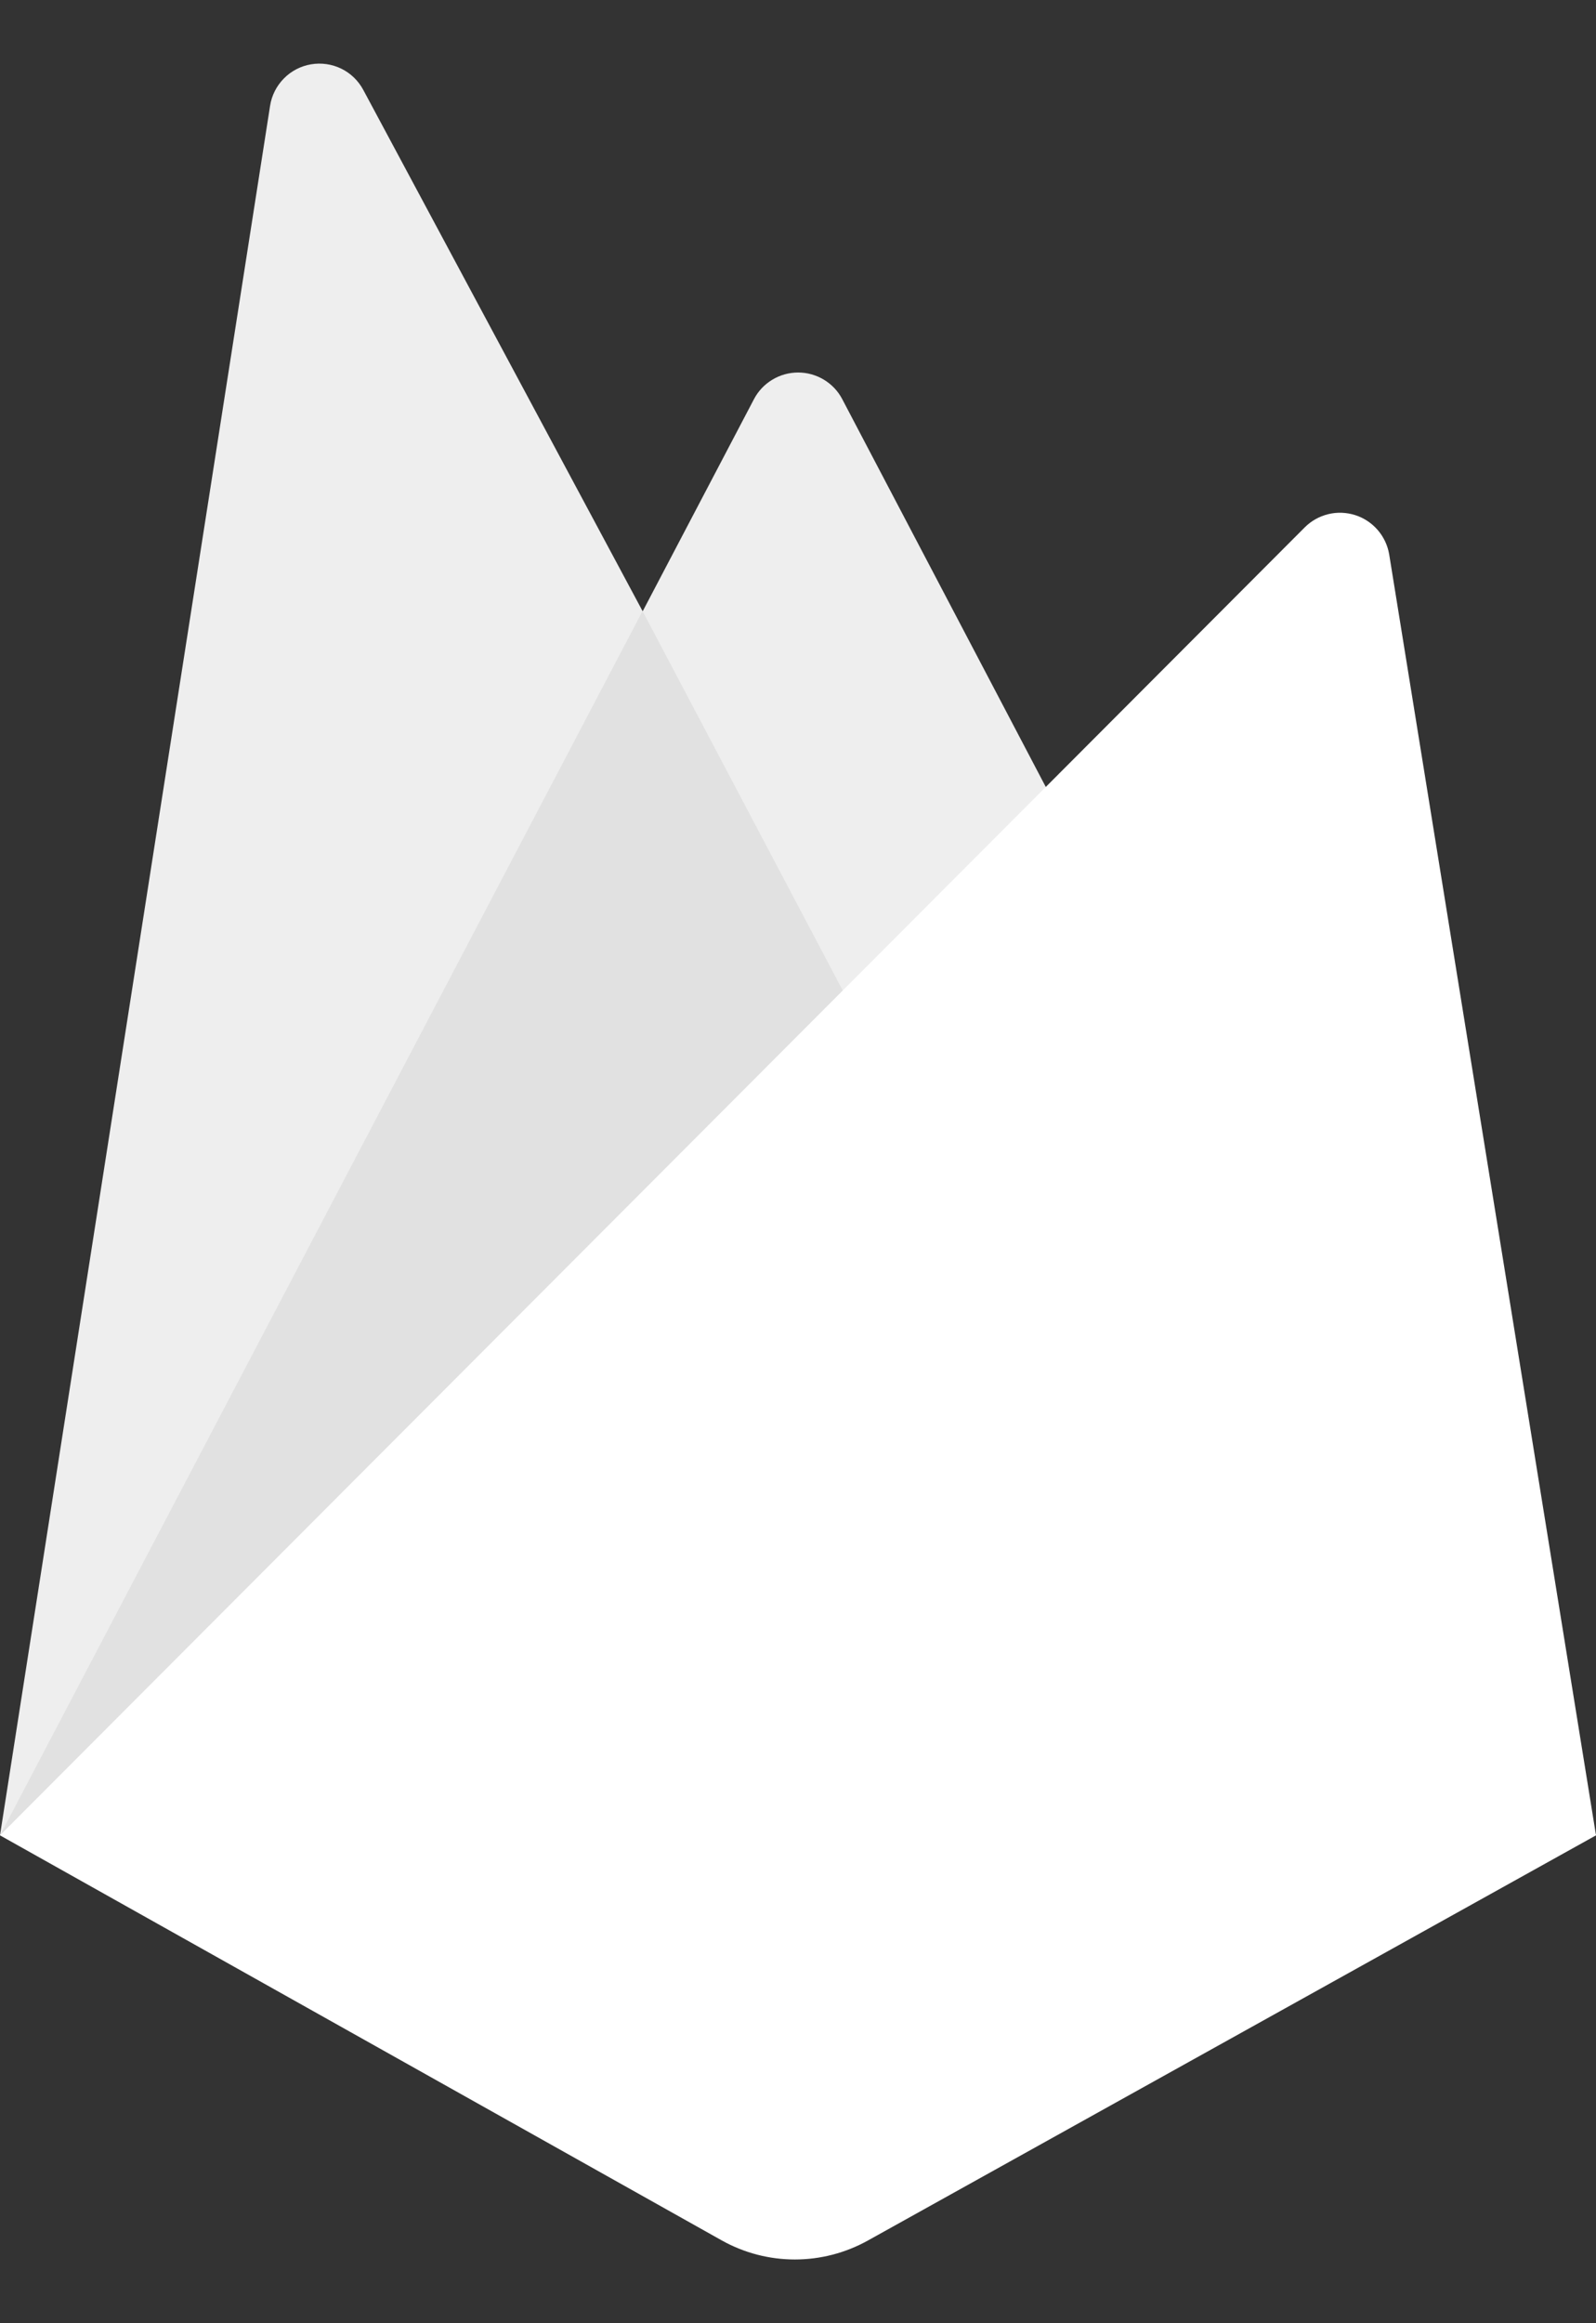
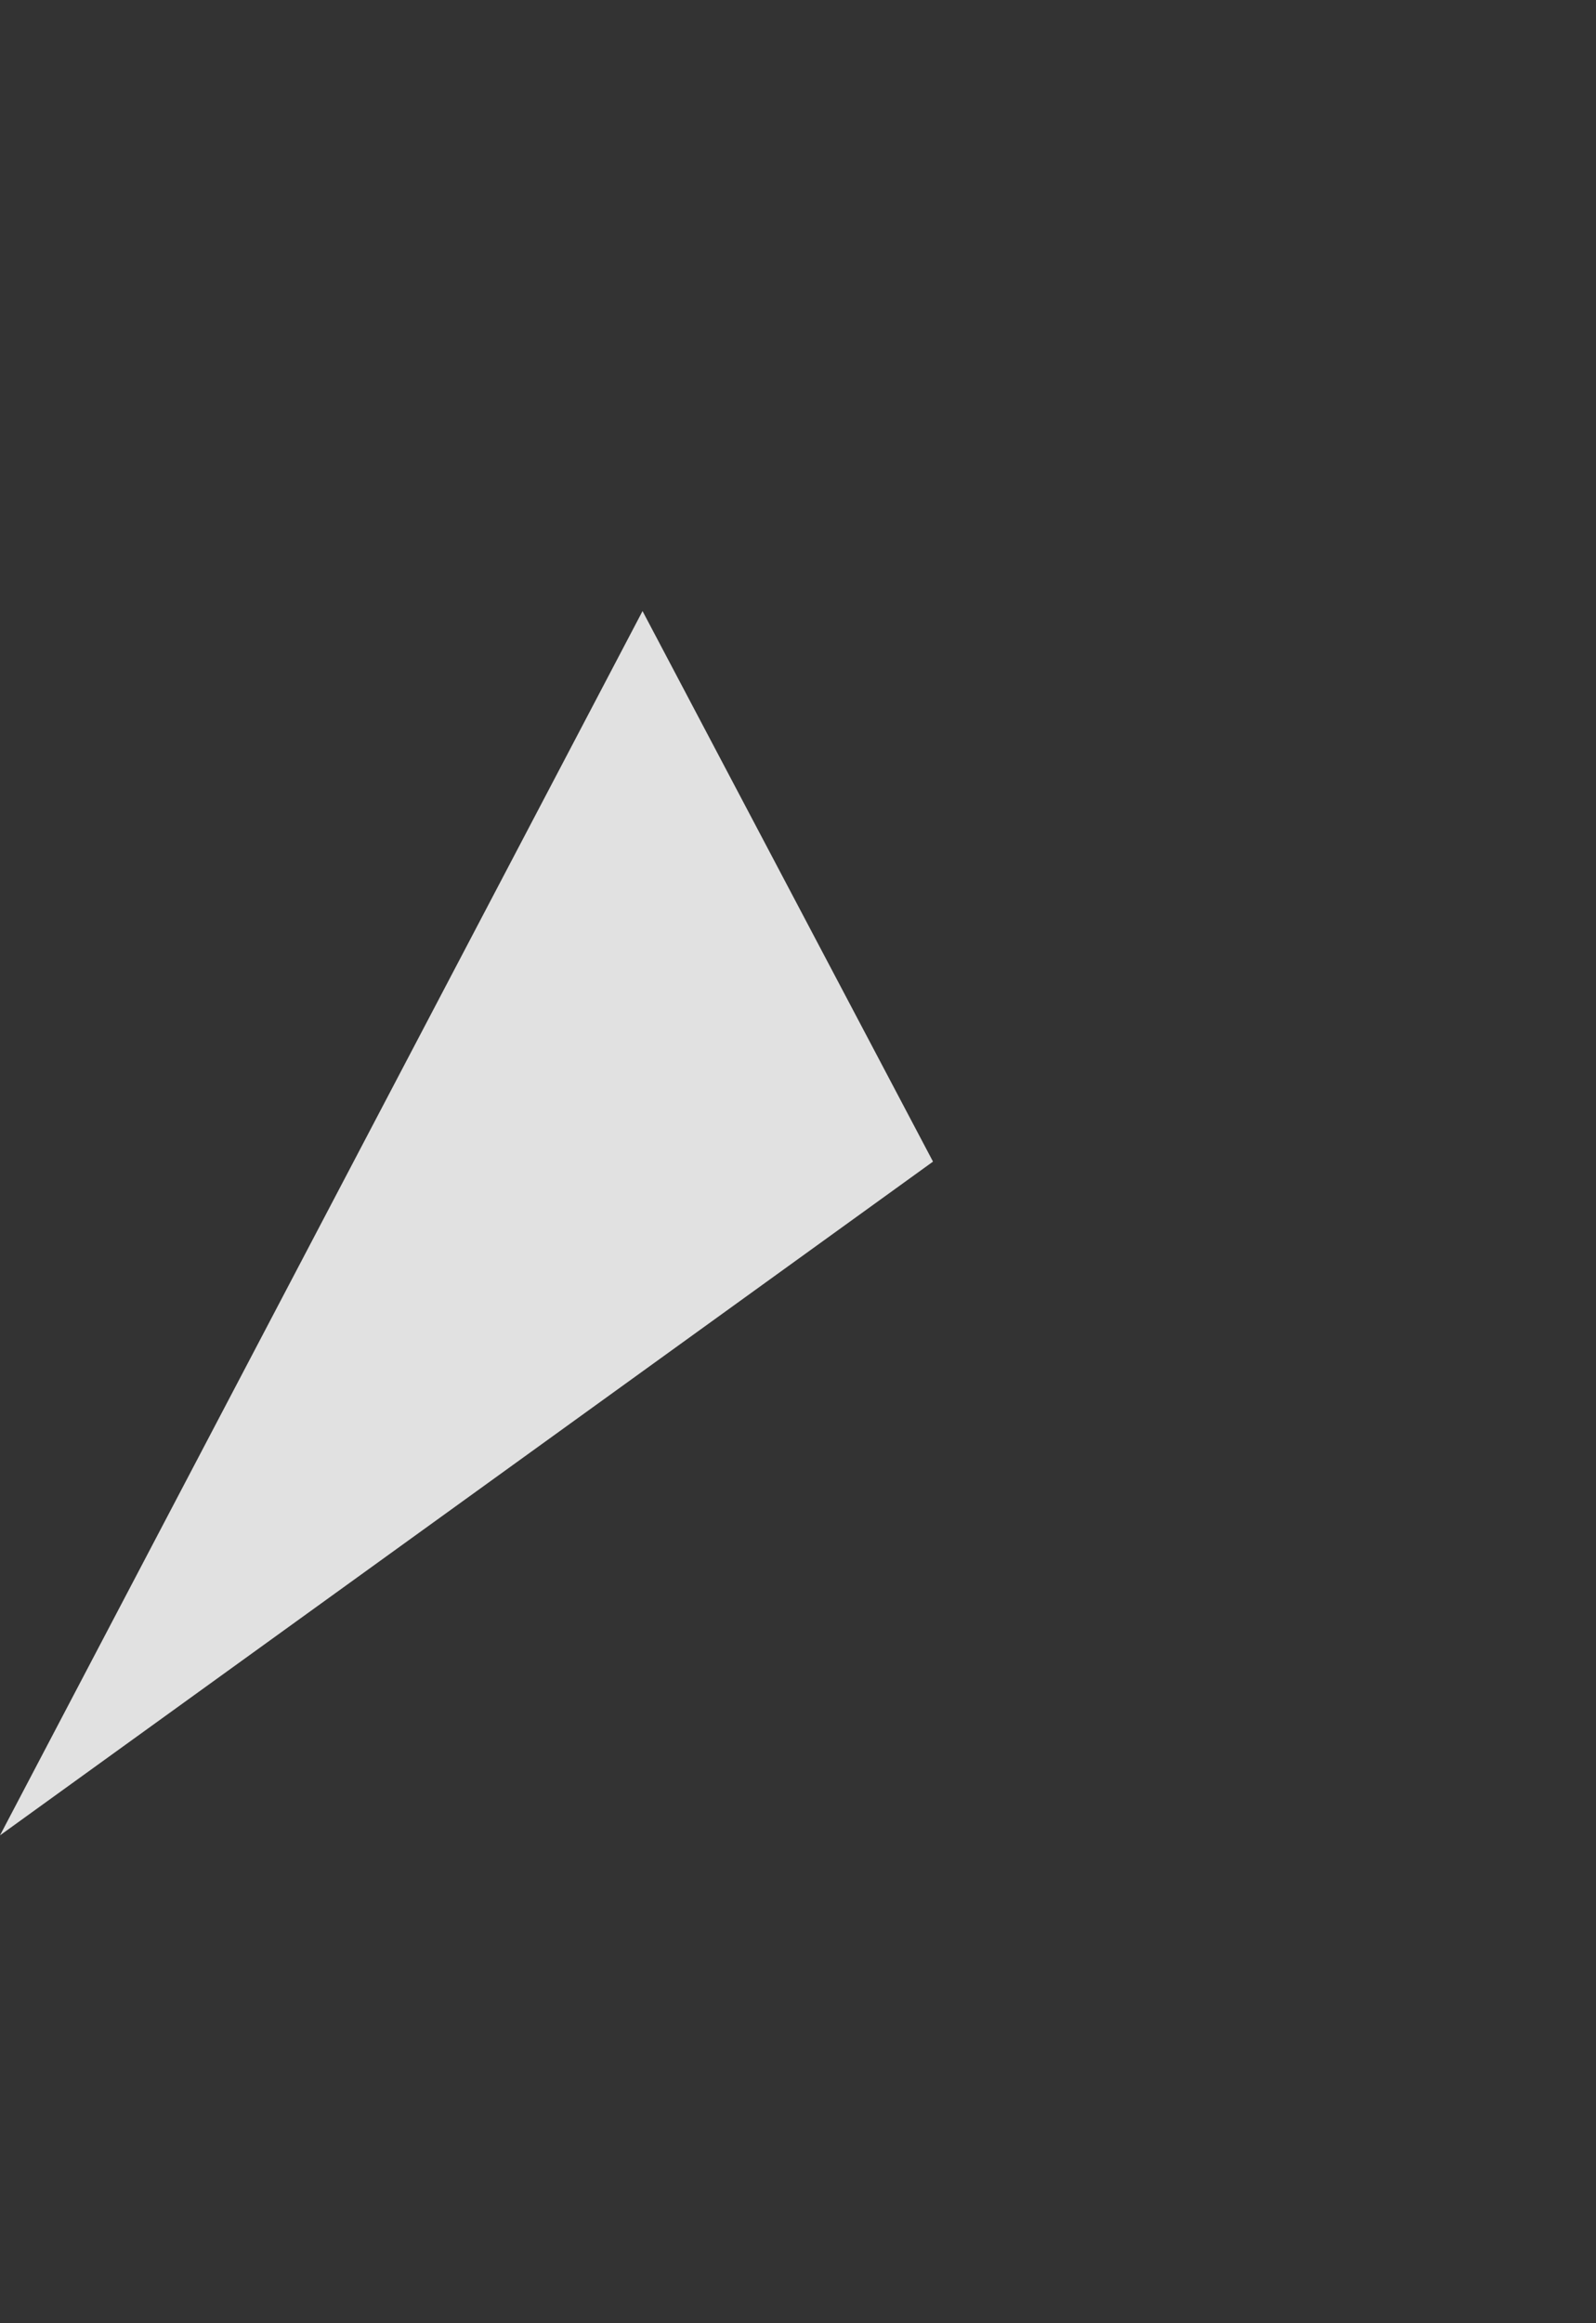
<svg xmlns="http://www.w3.org/2000/svg" width="22" height="32" viewBox="0 0 22 32" fill="none">
  <rect x="0" y="0" width="22" height="32" fill="#333333" stroke="none" />
-   <path d="M0 25.279L3.723 1.457C3.745 1.315 3.812 1.183 3.913 1.081C4.014 0.978 4.145 0.91 4.287 0.886C4.429 0.862 4.575 0.883 4.705 0.946C4.834 1.009 4.94 1.112 5.008 1.239L8.859 8.42L10.393 5.498C10.451 5.387 10.539 5.294 10.646 5.23C10.753 5.165 10.876 5.131 11.002 5.131C11.127 5.131 11.25 5.165 11.357 5.23C11.464 5.294 11.552 5.387 11.61 5.498L22 25.279H0Z" fill="#EEEEEE" />
  <path d="M12.861 16L8.857 8.417L0 25.28L12.861 16Z" fill="#E1E1E1" />
-   <path d="M22 25.28L19.149 7.635C19.128 7.511 19.073 7.395 18.99 7.299C18.907 7.204 18.8 7.133 18.68 7.095C18.56 7.057 18.431 7.052 18.309 7.082C18.186 7.112 18.074 7.175 17.985 7.264L0 25.28L9.952 30.861C10.259 31.032 10.605 31.122 10.957 31.122C11.309 31.122 11.655 31.032 11.963 30.861L22 25.28Z" fill="white" />
</svg>